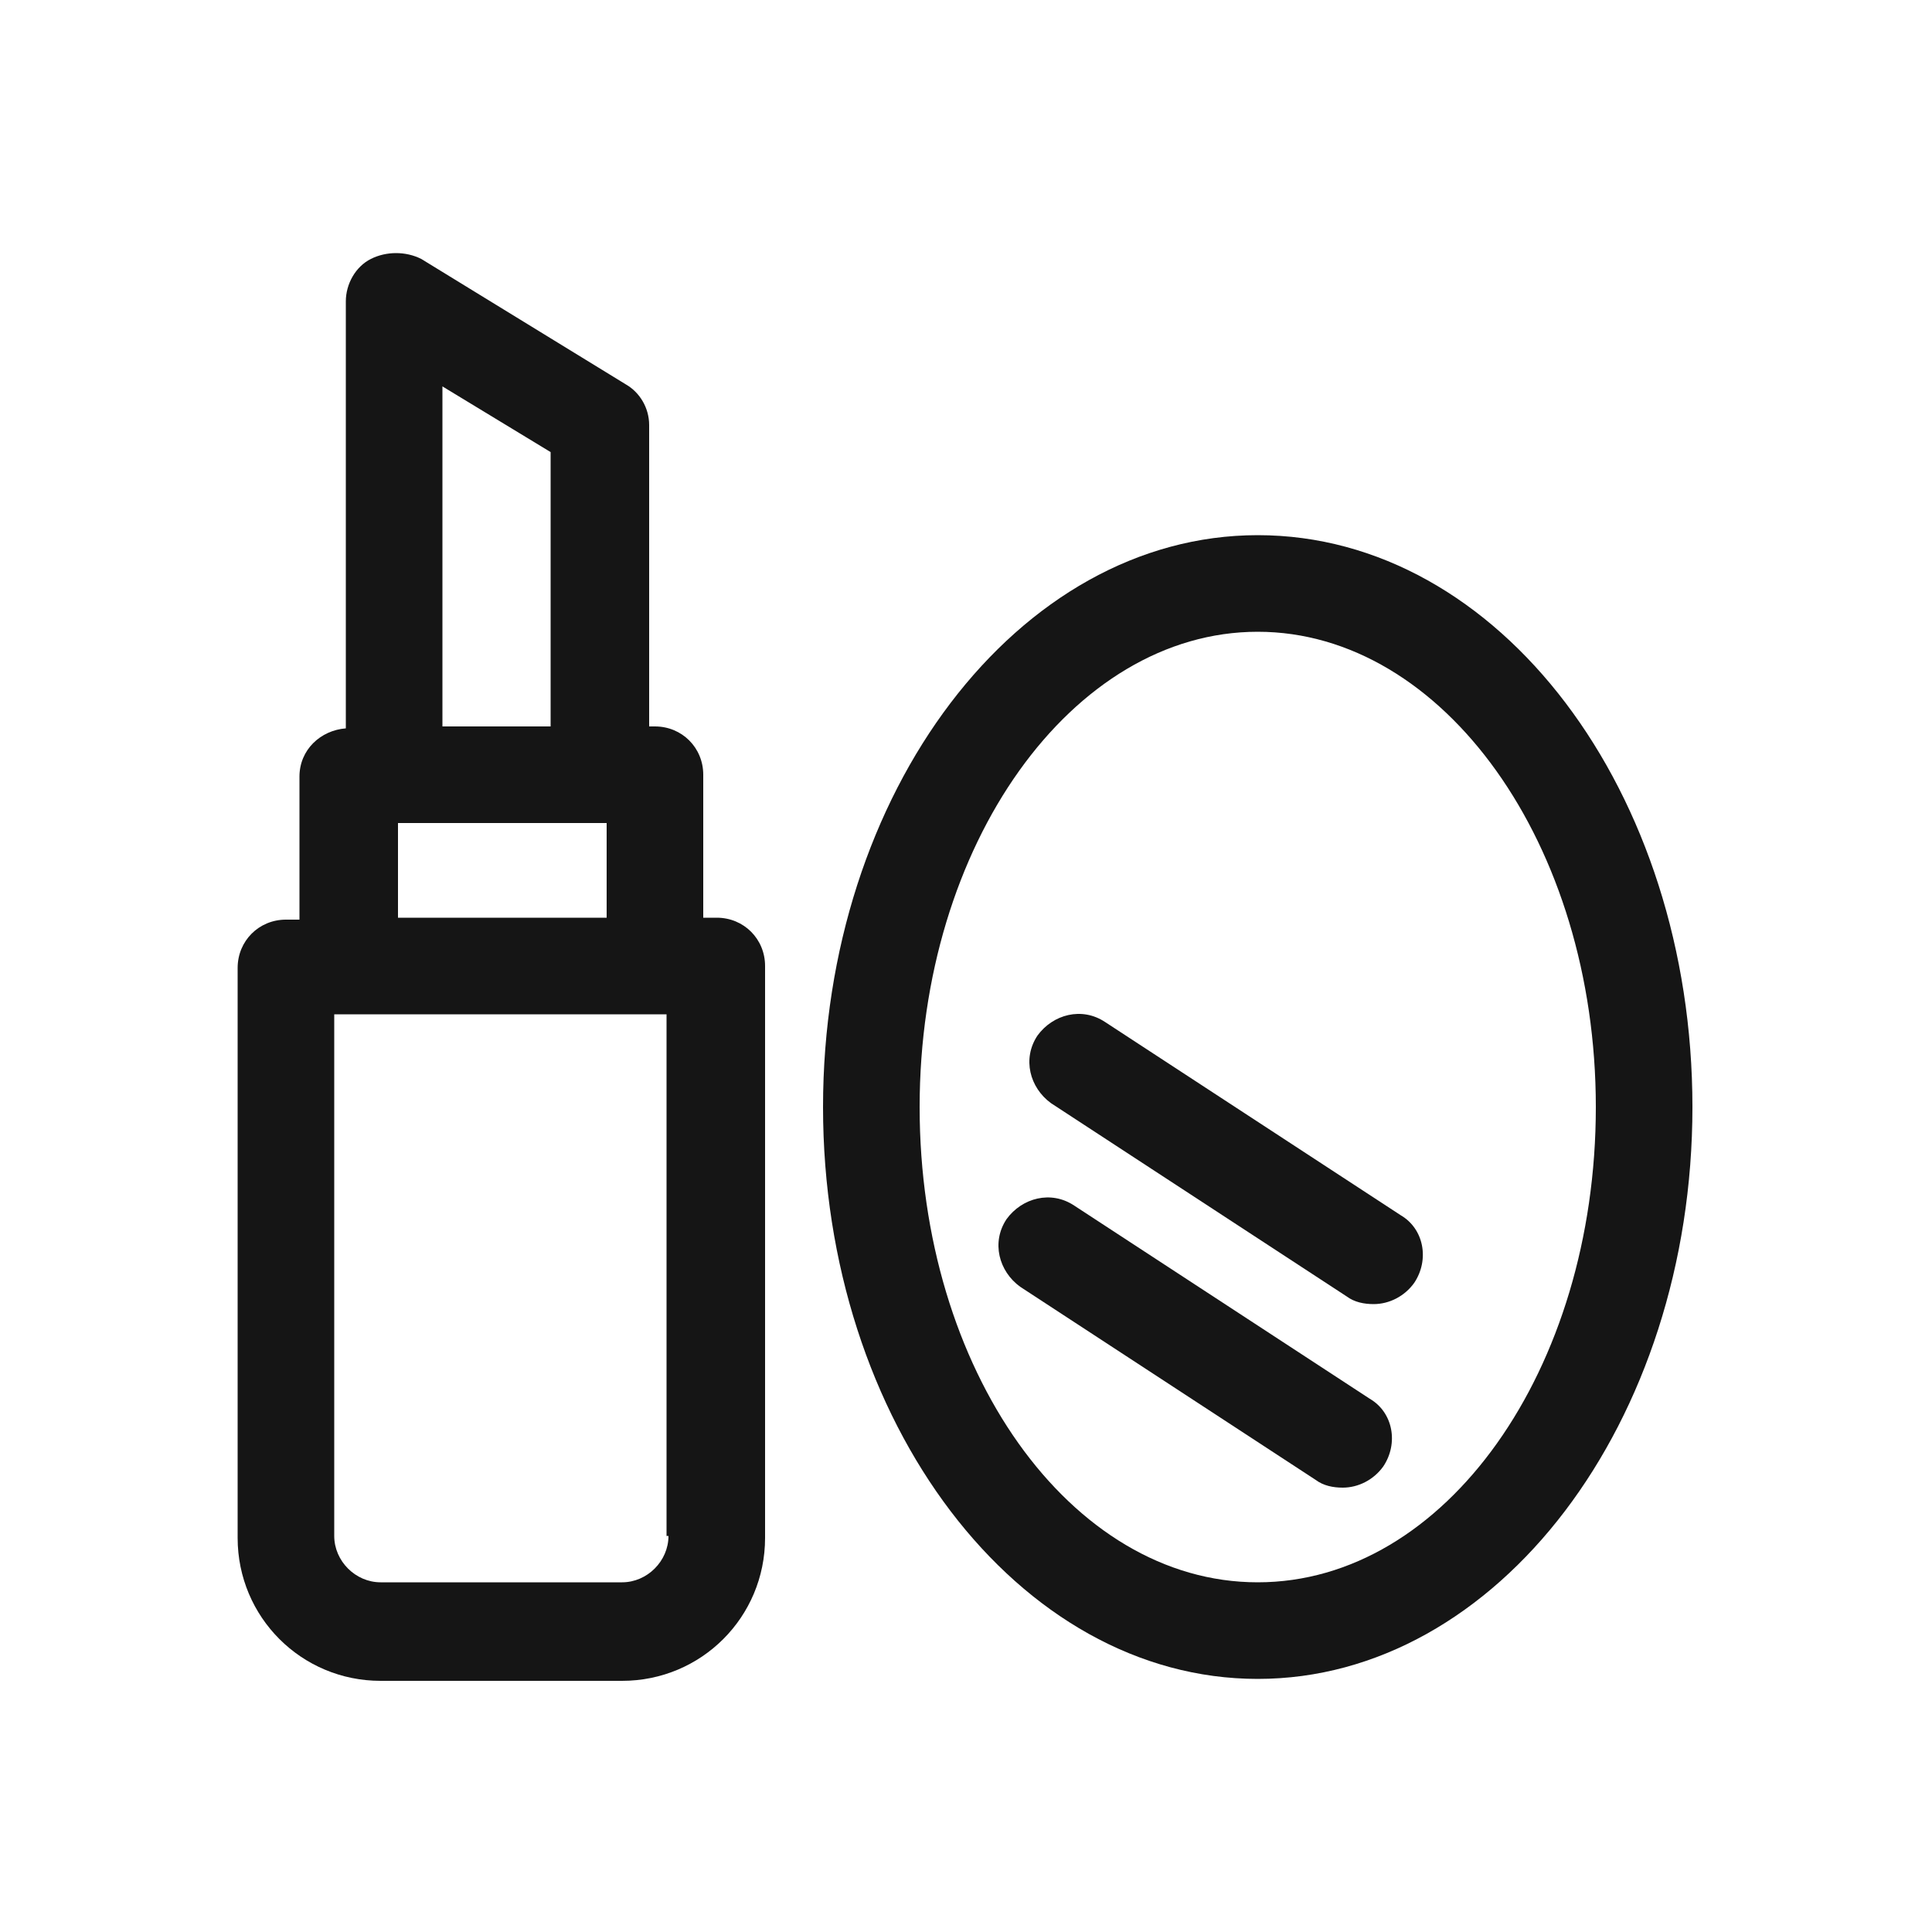
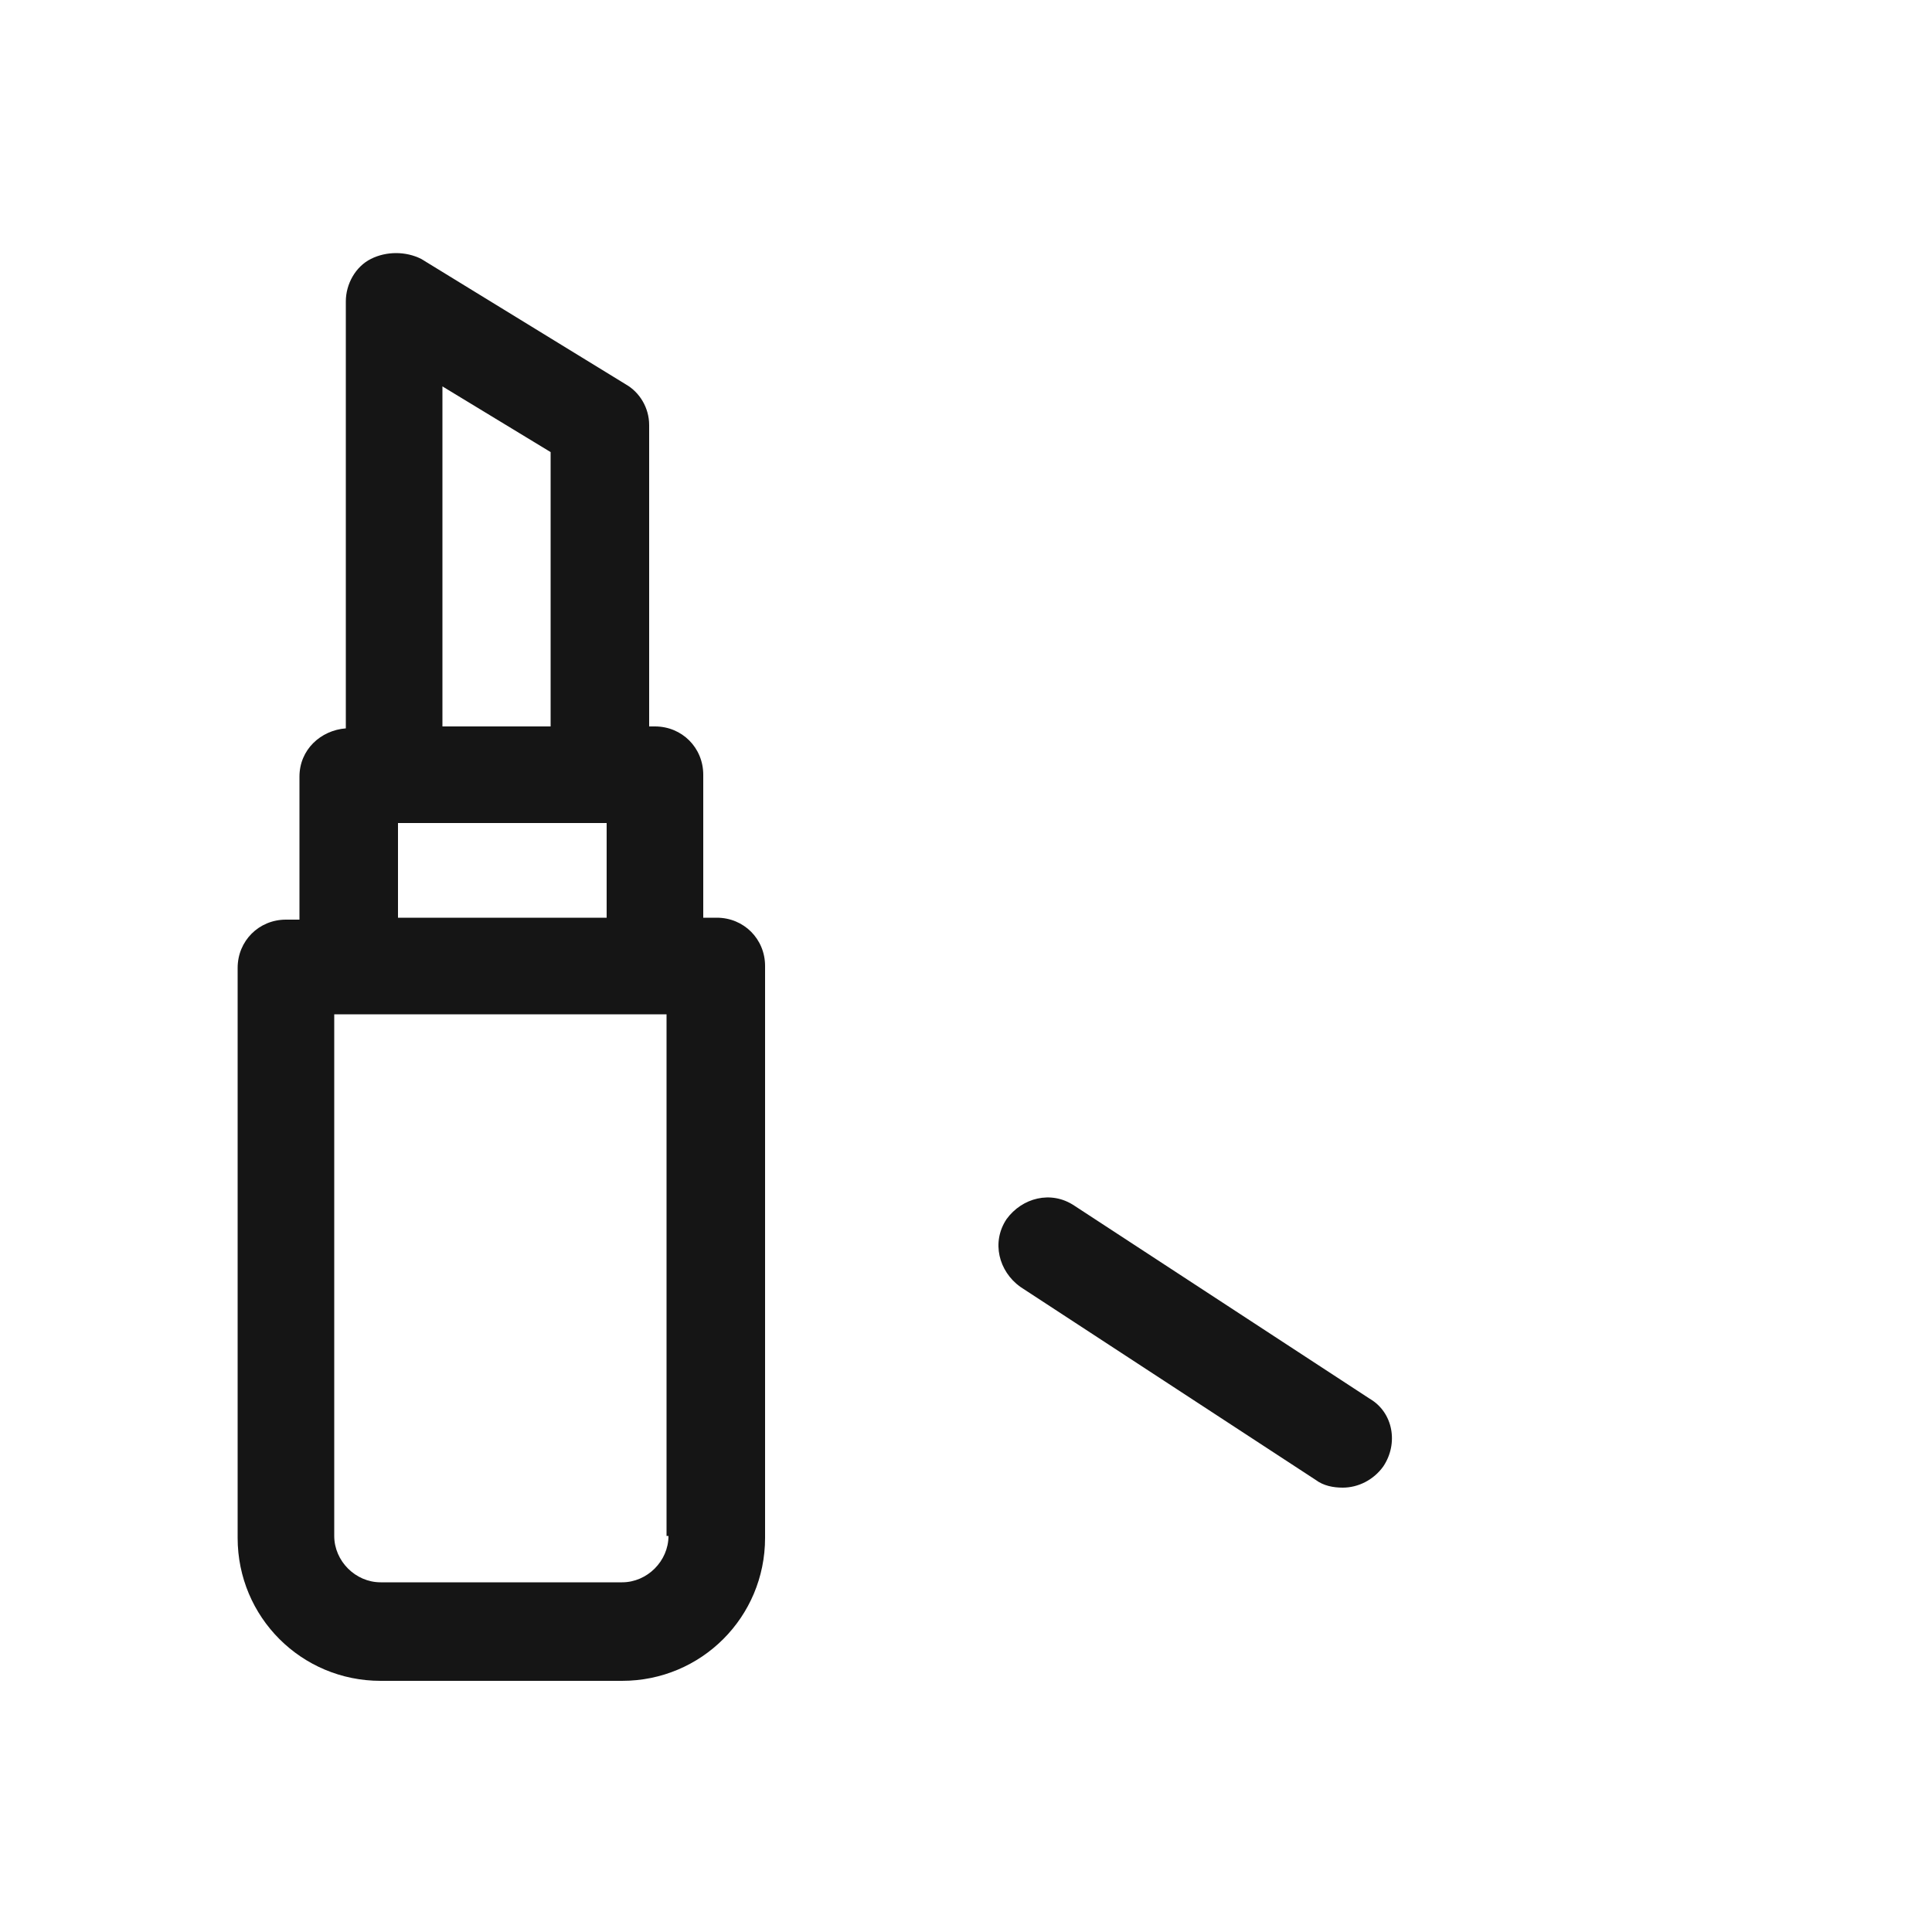
<svg xmlns="http://www.w3.org/2000/svg" version="1.1" id="Layer_1" x="0px" y="0px" viewBox="0 0 100 100" style="enable-background:new 0 0 100 100;" xml:space="preserve">
  <style type="text/css"> .st0{fill:#151515;} .st1{display:none;} .st2{display:inline;fill:#151515;} </style>
  <g>
    <path class="st0" d="M37.1,47.5h-0.7v-7.4c0-1.4-1.1-2.5-2.5-2.5h-0.3V22c0-0.9-0.5-1.7-1.2-2.1l-10.6-6.5C21,13,20,13,19.2,13.4 c-0.8,0.4-1.3,1.3-1.3,2.2v22.1c-1.3,0.1-2.4,1.1-2.4,2.5v7.4h-0.7c-1.4,0-2.5,1.1-2.5,2.5v29.5c0,4.1,3.3,7.4,7.4,7.4h12.5 c4.1,0,7.4-3.3,7.4-7.4V50C39.6,48.6,38.5,47.5,37.1,47.5z M22.9,20l5.6,3.4v14.2h-5.6V20z M20.6,42.6h10.5h0.3v4.9H20.6V42.6z M34.6,79.5c0,1.3-1.1,2.4-2.4,2.4H19.7c-1.3,0-2.4-1.1-2.4-2.4v-27h0.7h15.8h0.7V79.5z" />
-     <path class="st0" d="M65.1,27.7c-12.4,0-22.5,13.3-22.5,29.6c0,16.3,10.1,29.6,22.5,29.6s22.5-13.3,22.5-29.6 C87.6,41,77.6,27.7,65.1,27.7z M65.1,81.9c-9.7,0-17.5-11-17.5-24.6s7.9-24.6,17.5-24.6s17.5,11,17.5,24.6S74.8,81.9,65.1,81.9z" />
    <path class="st0" d="M70.9,72.4l-15.3-10c-1.2-0.8-2.7-0.4-3.5,0.7c-0.8,1.2-0.4,2.7,0.7,3.5l15.3,10c0.4,0.3,0.9,0.4,1.4,0.4 c0.8,0,1.6-0.4,2.1-1.1C72.4,74.7,72.1,73.1,70.9,72.4z" />
-     <path class="st0" d="M72.5,62.9l-15.3-10c-1.2-0.8-2.7-0.4-3.5,0.7c-0.8,1.2-0.4,2.7,0.7,3.5l15.3,10c0.4,0.3,0.9,0.4,1.4,0.4 c0.8,0,1.6-0.4,2.1-1.1C74,65.2,73.7,63.6,72.5,62.9z" />
  </g>
</svg>